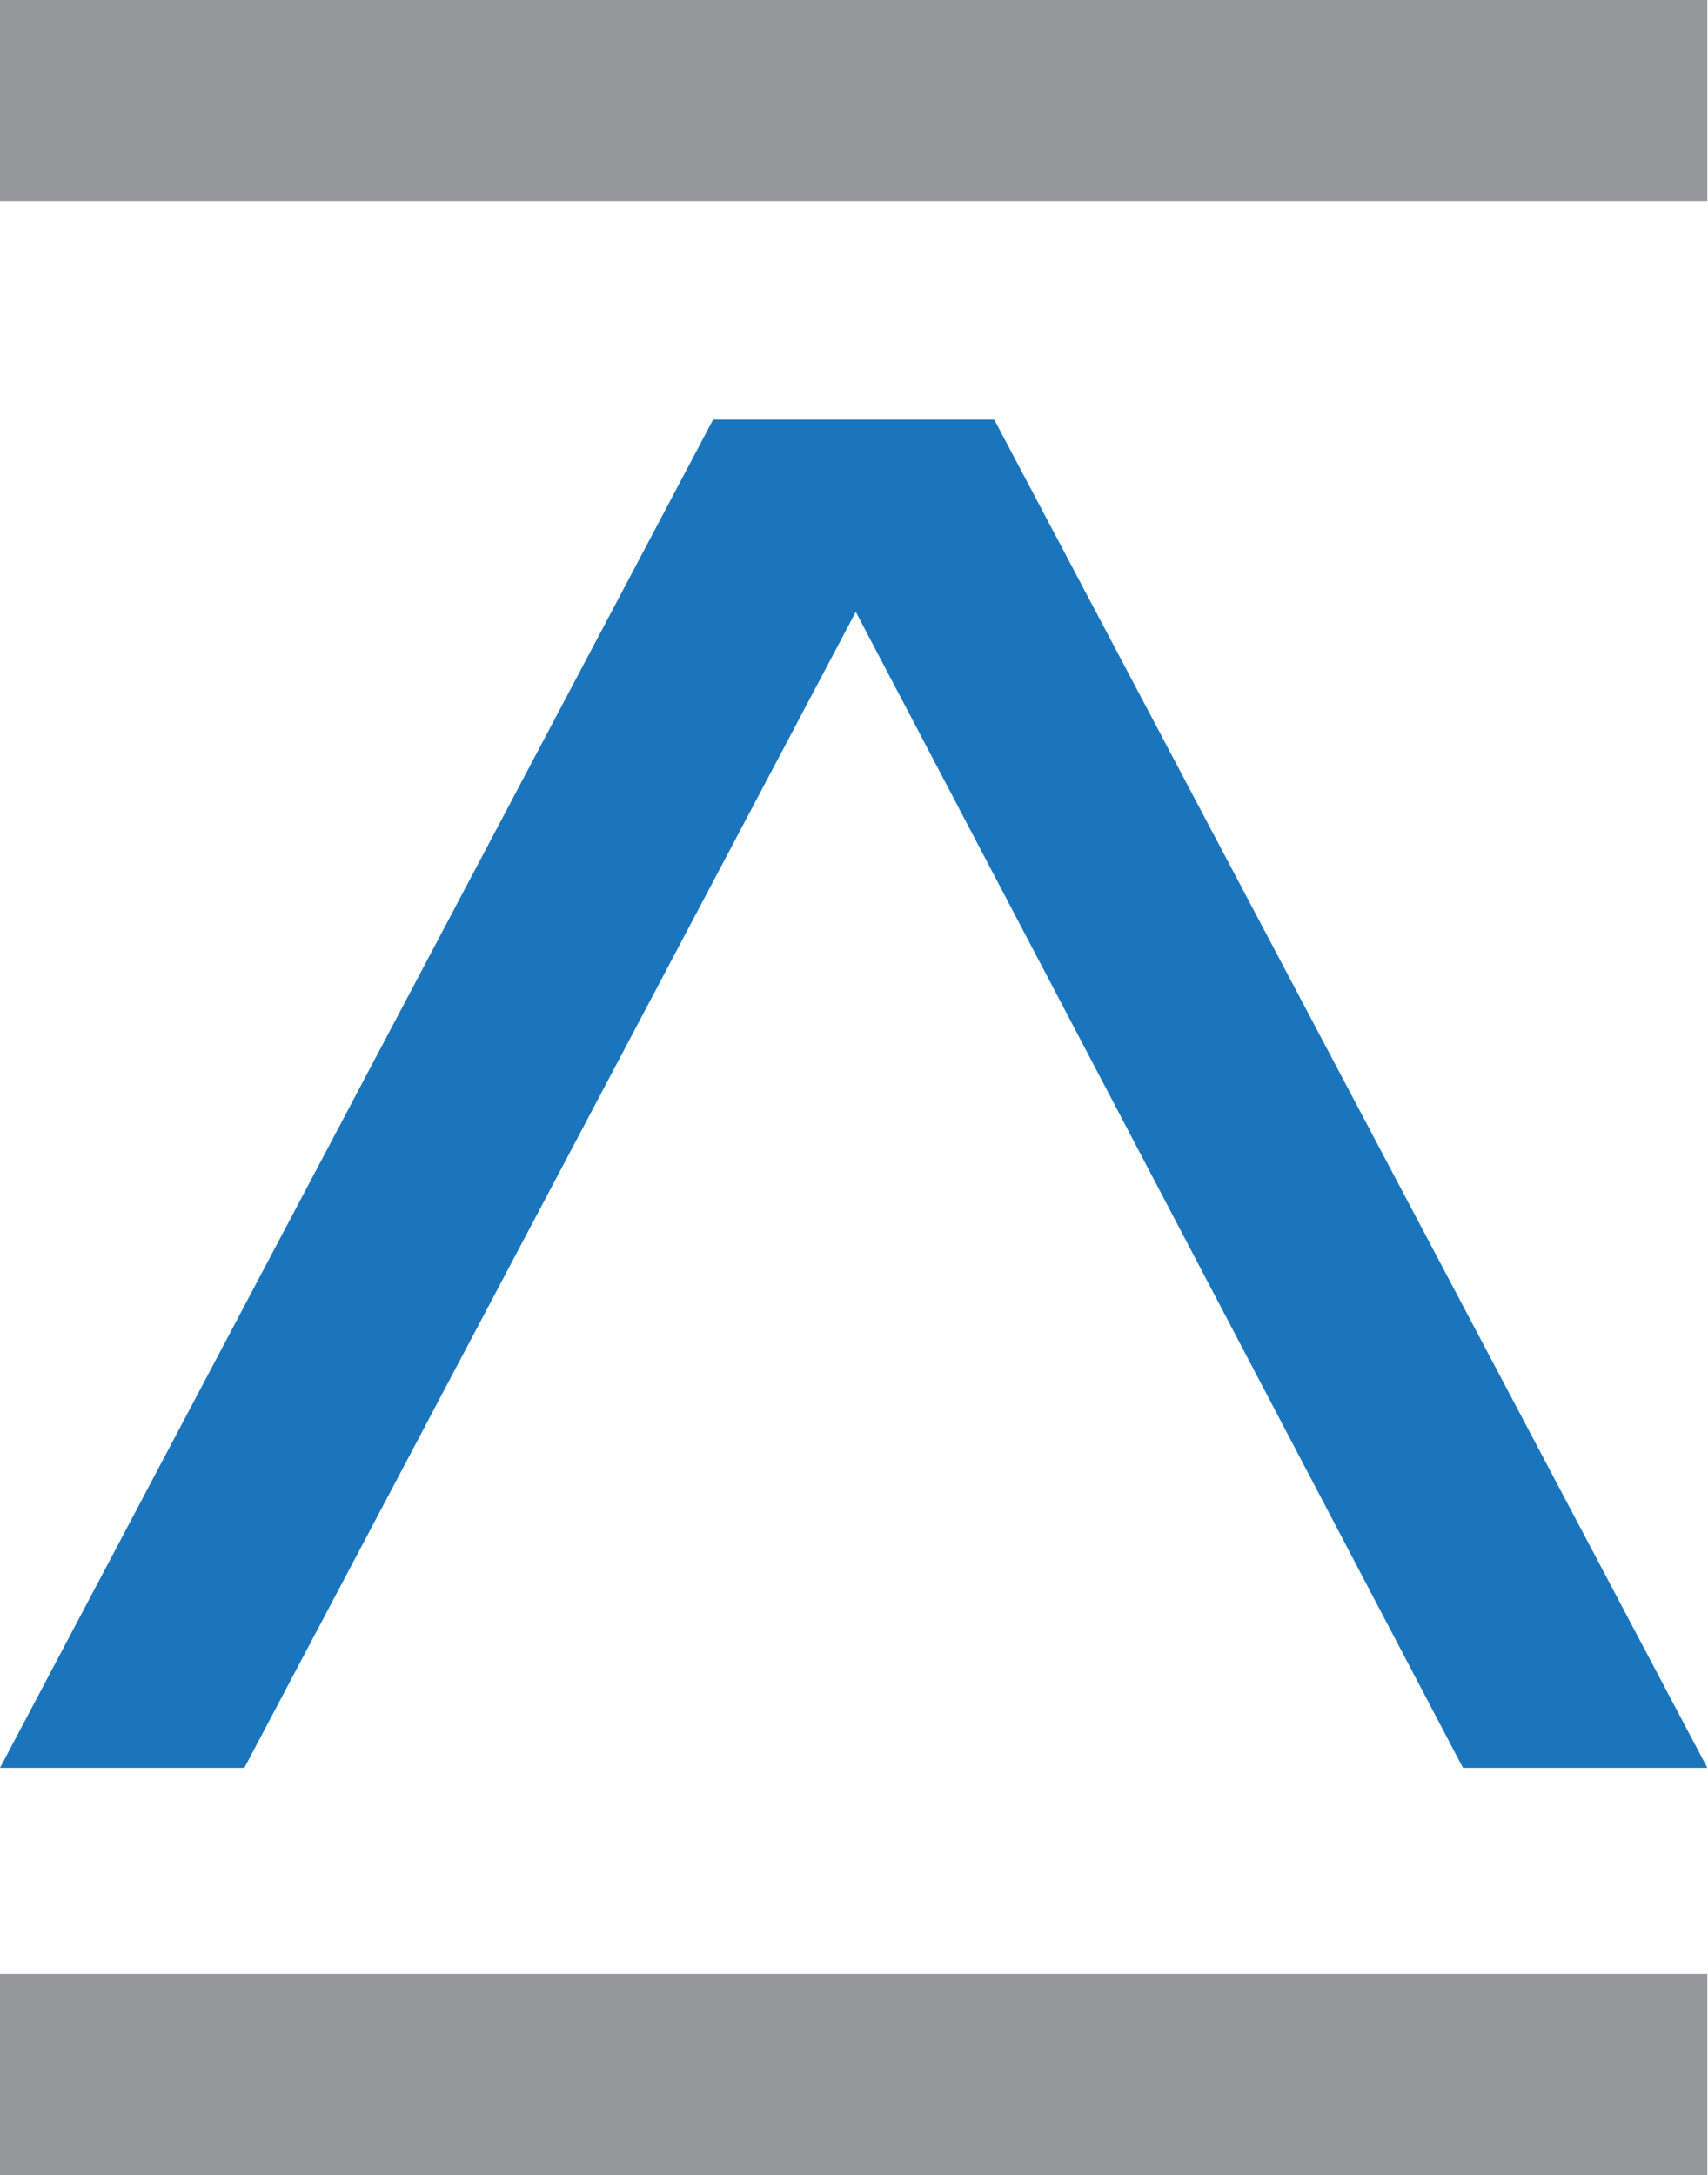
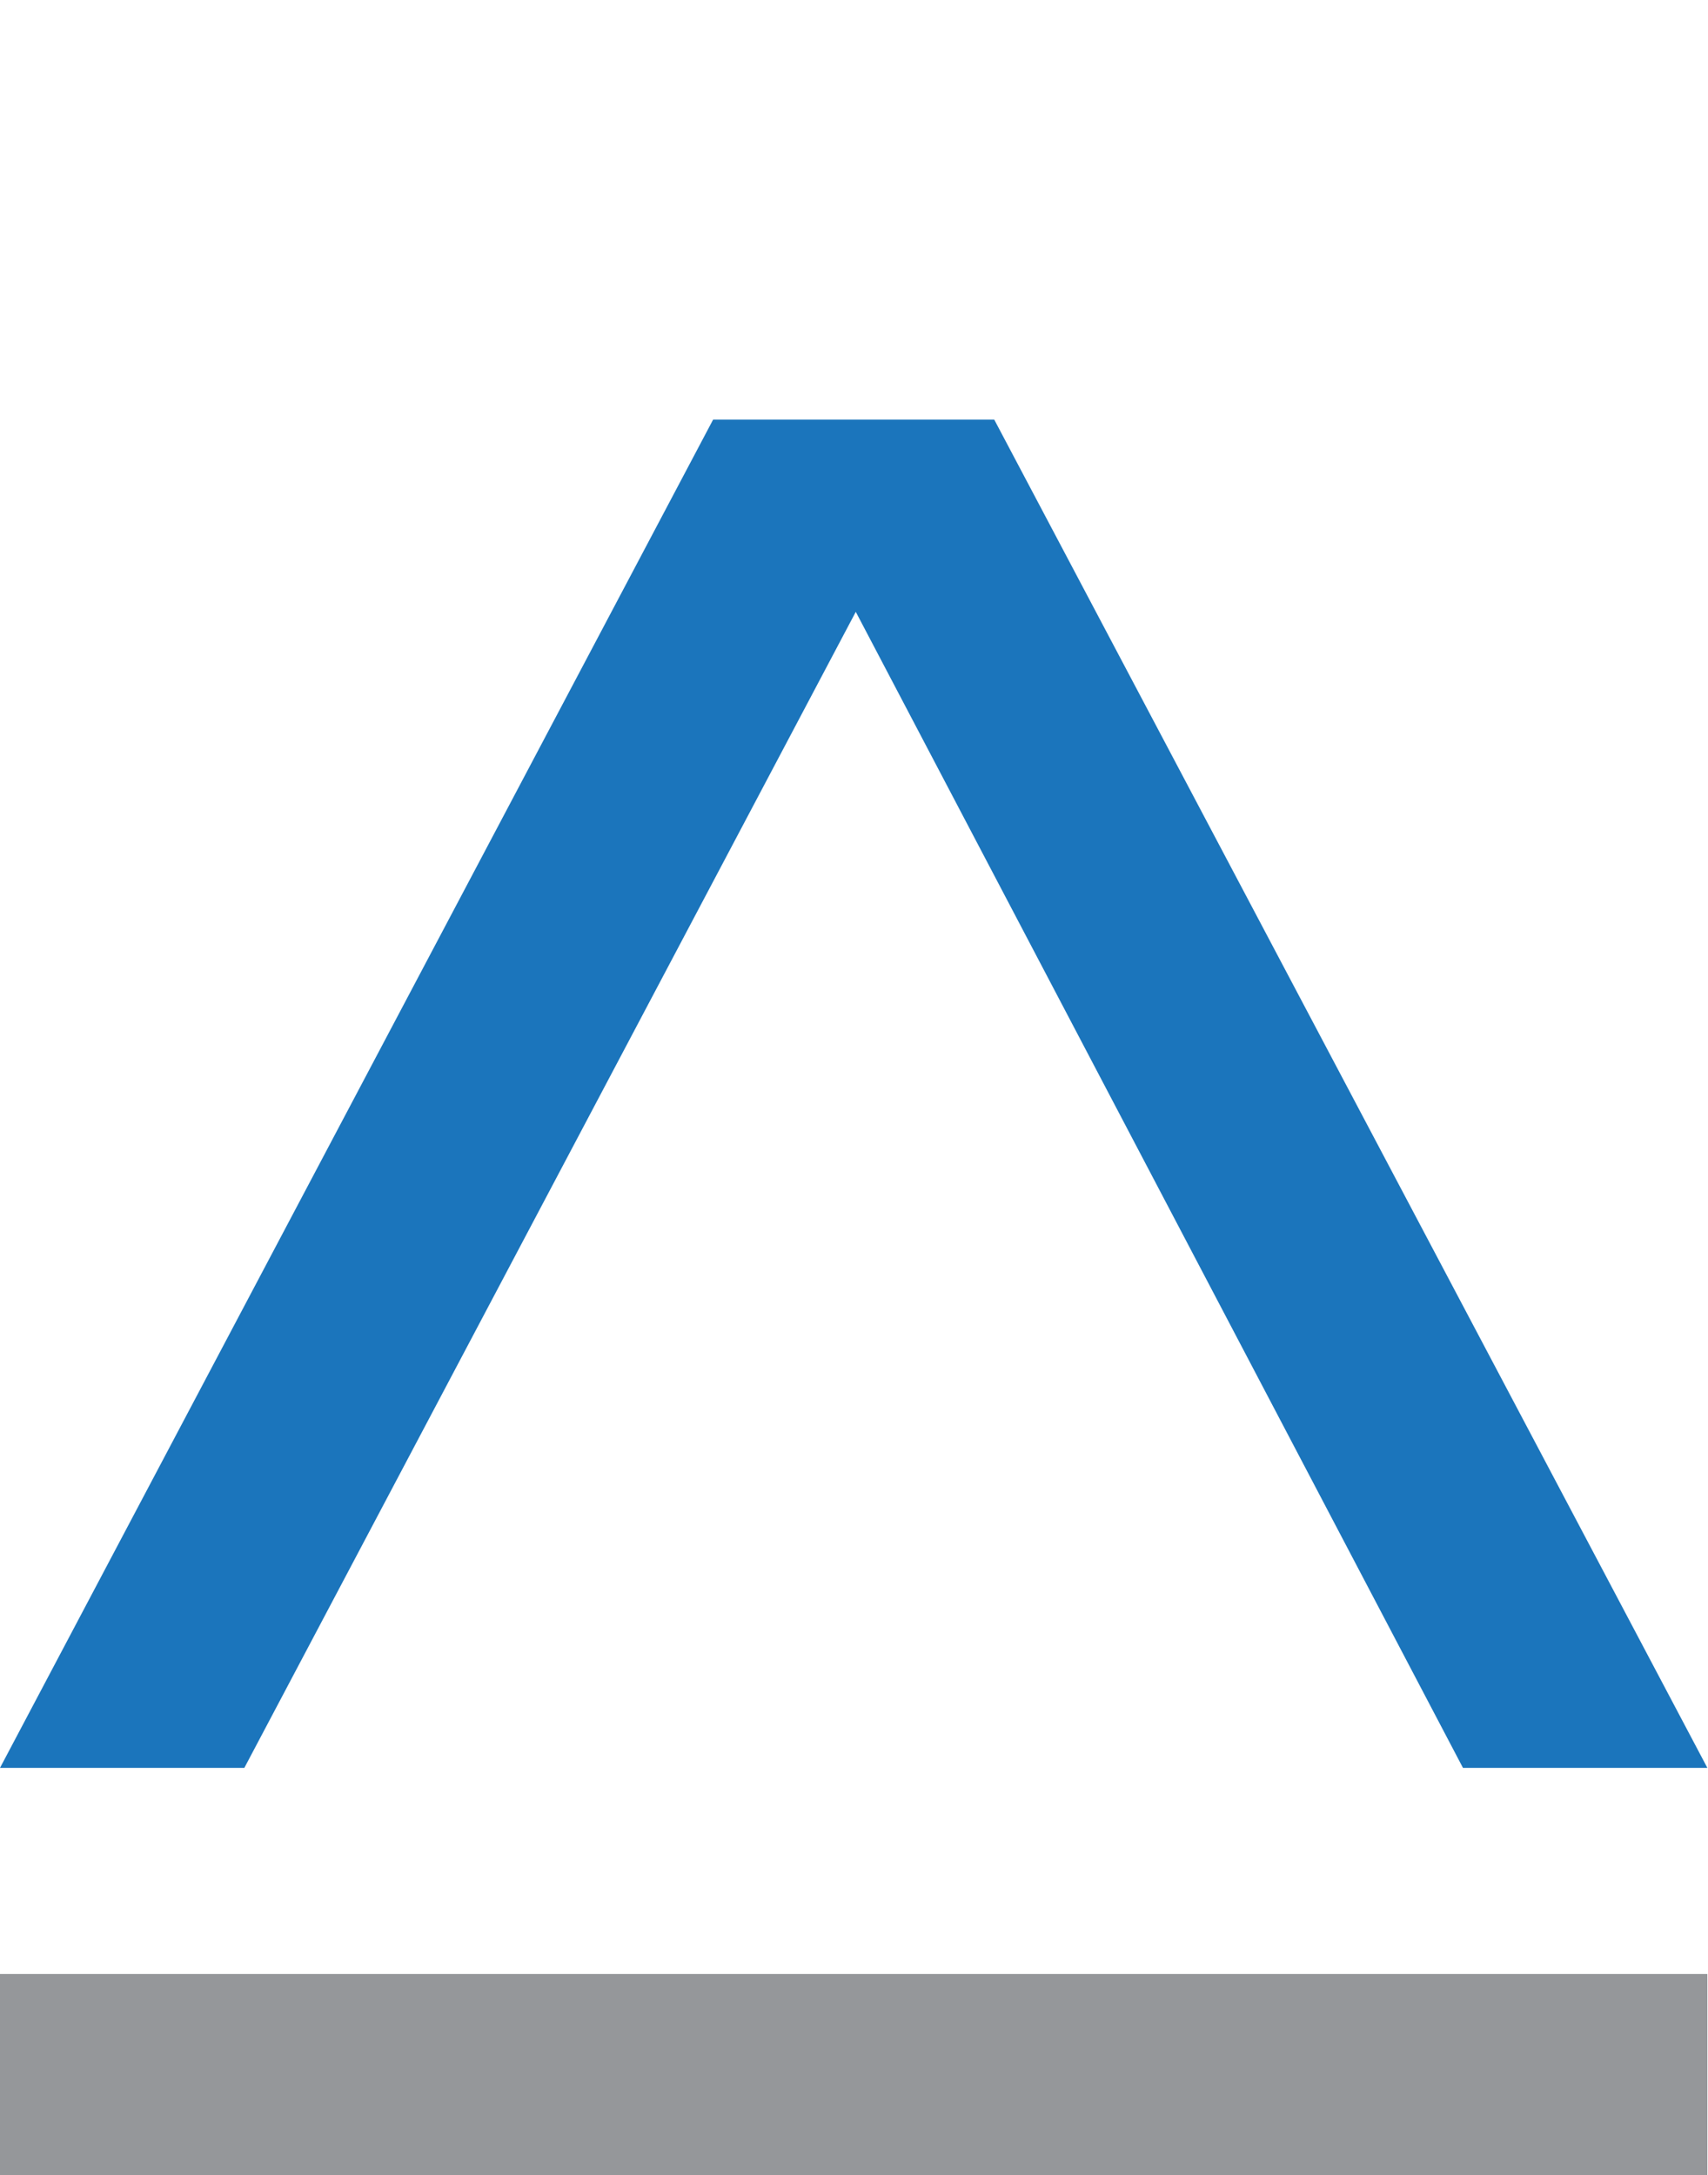
<svg xmlns="http://www.w3.org/2000/svg" viewBox="0 0 172 219" xml:space="preserve" style="fill-rule:evenodd;clip-rule:evenodd;stroke-linejoin:round;stroke-miterlimit:1.414">
  <path d="m1.219 178.001 71.813-135.75h28.312l71.813 135.75h-24.611L87.399 61.604 25.825 178.001H1.219" style="fill:#1b75bc;fill-rule:nonzero" transform="matrix(1 0 0 1 -1.22 0)" />
-   <path style="fill:#939598;fill-opacity:.984" d="M0 0h174.375v20.25H0z" transform="scale(.986 1)" />
  <path style="fill:#939598;fill-opacity:.984" d="M0 198.252h174.375v20.25H0z" transform="matrix(.986 0 0 1 0 .498)" />
</svg>